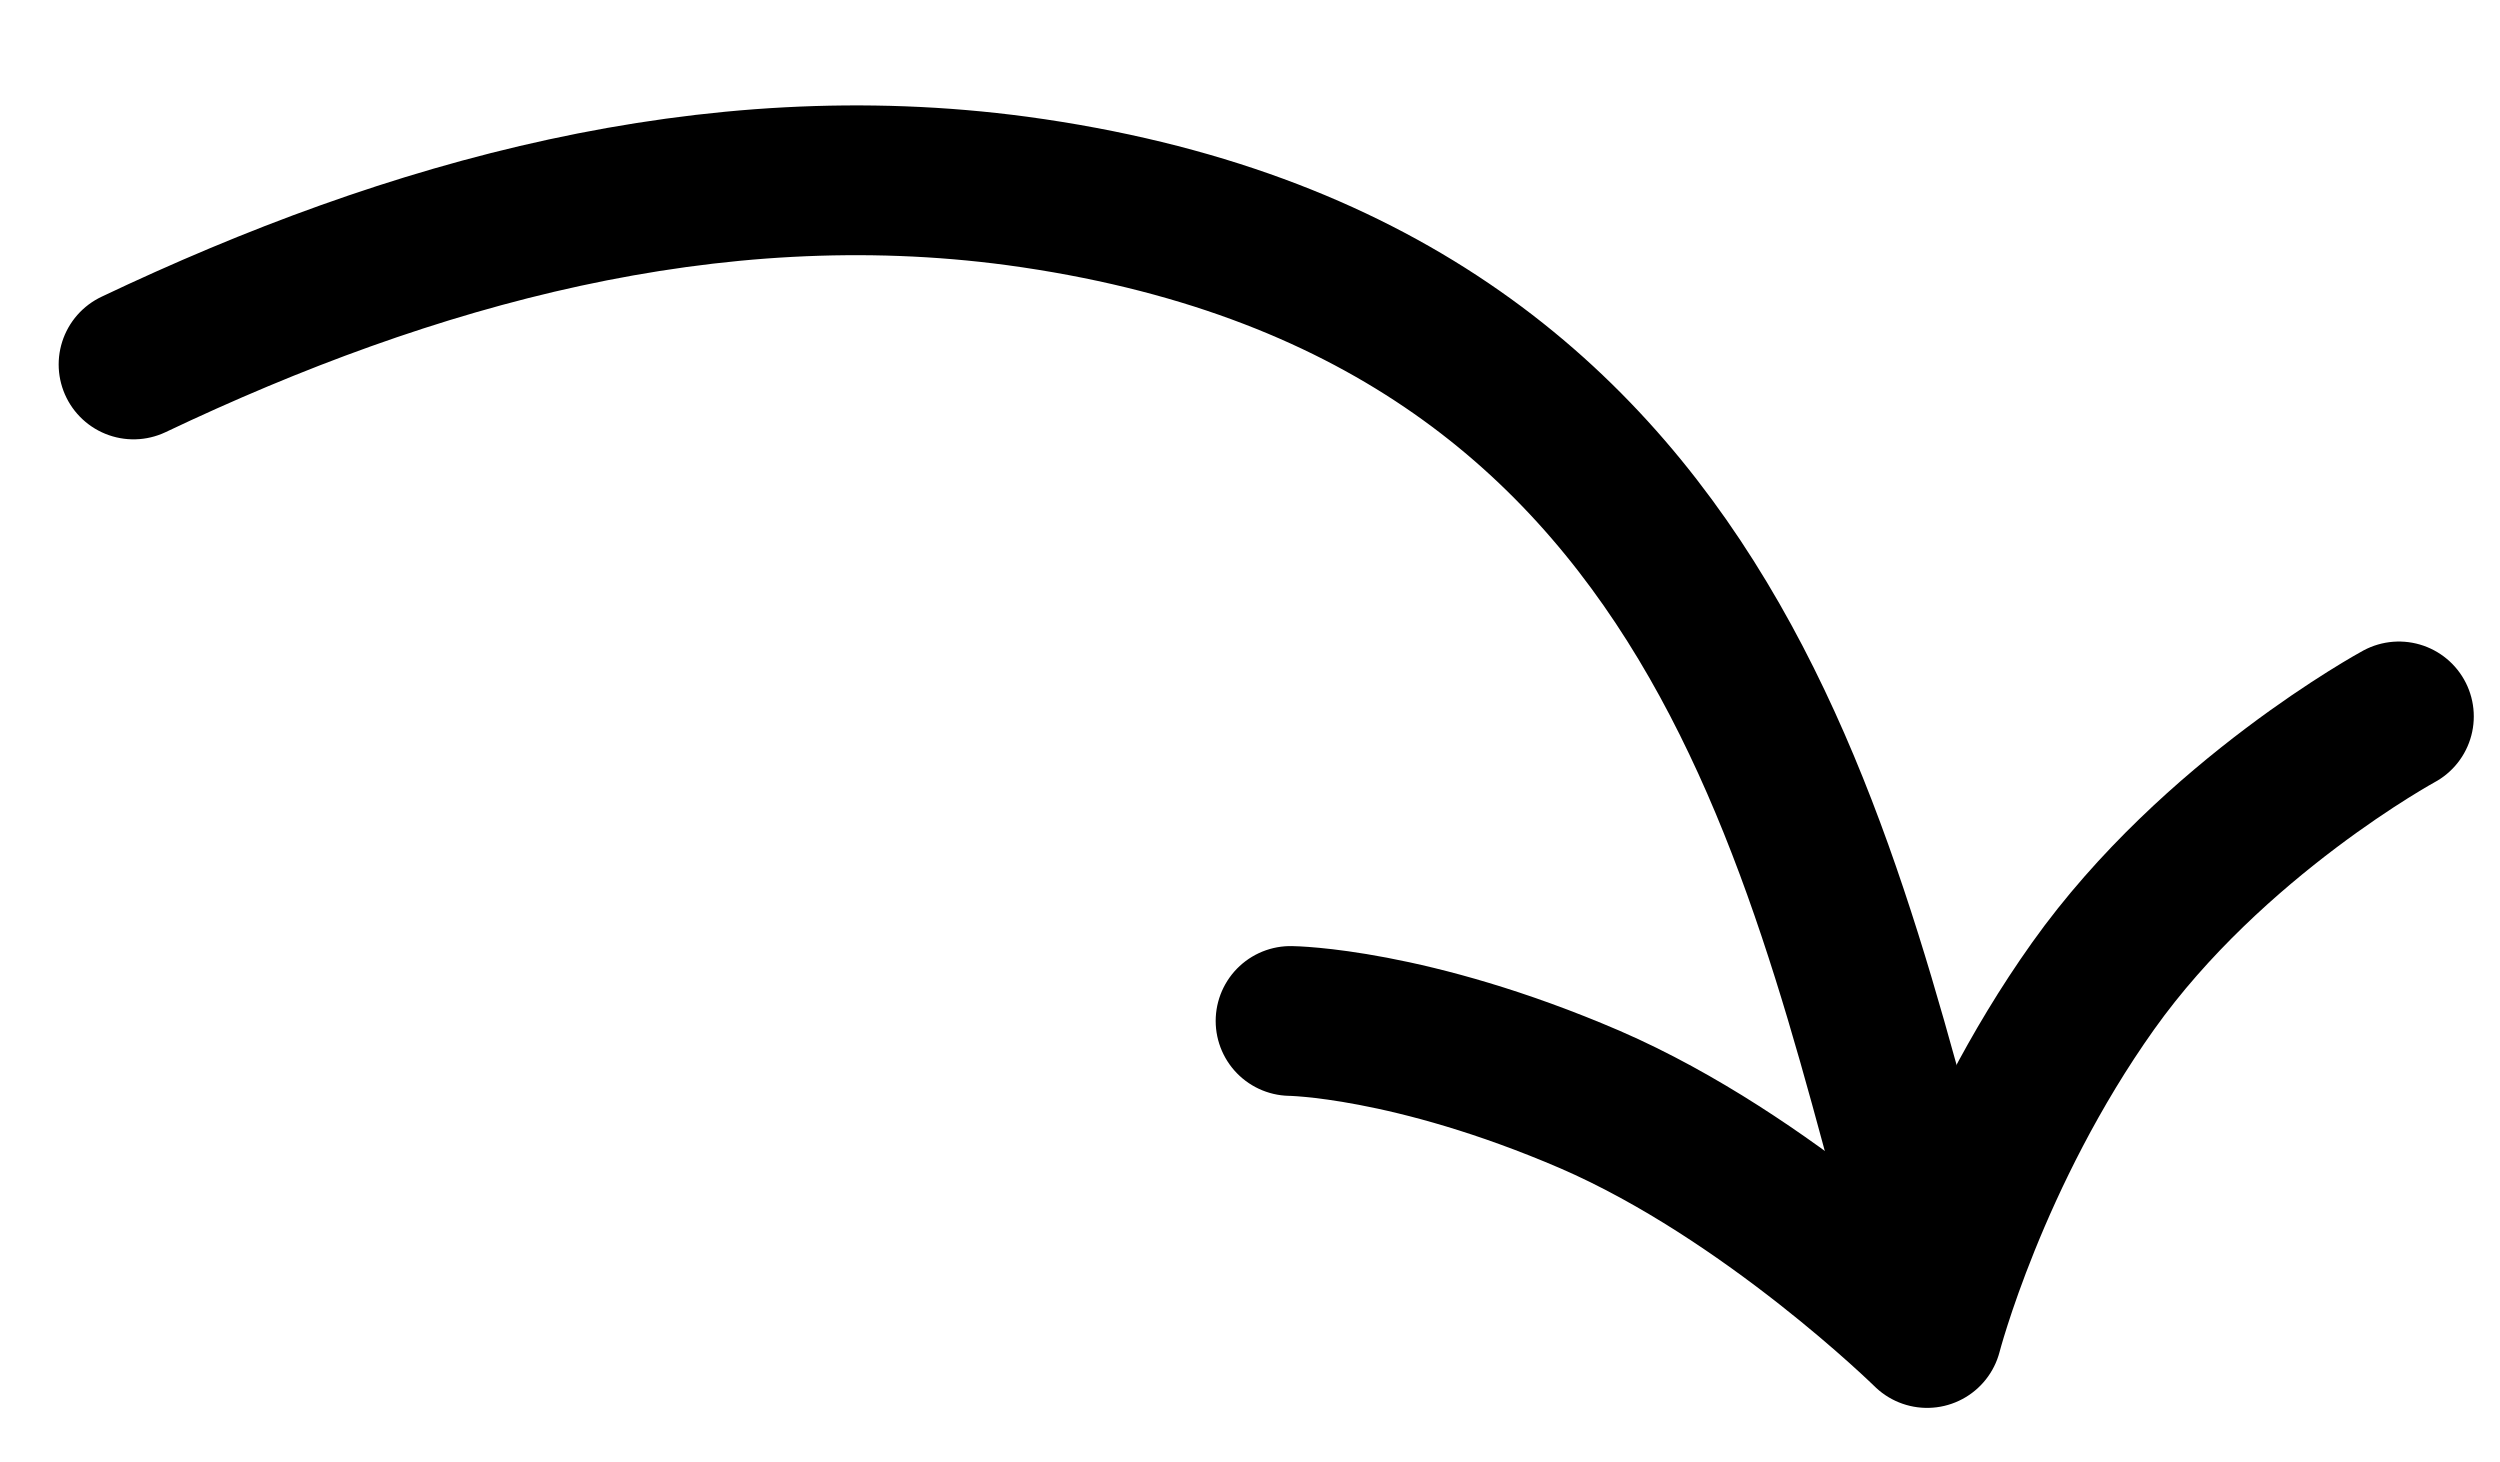
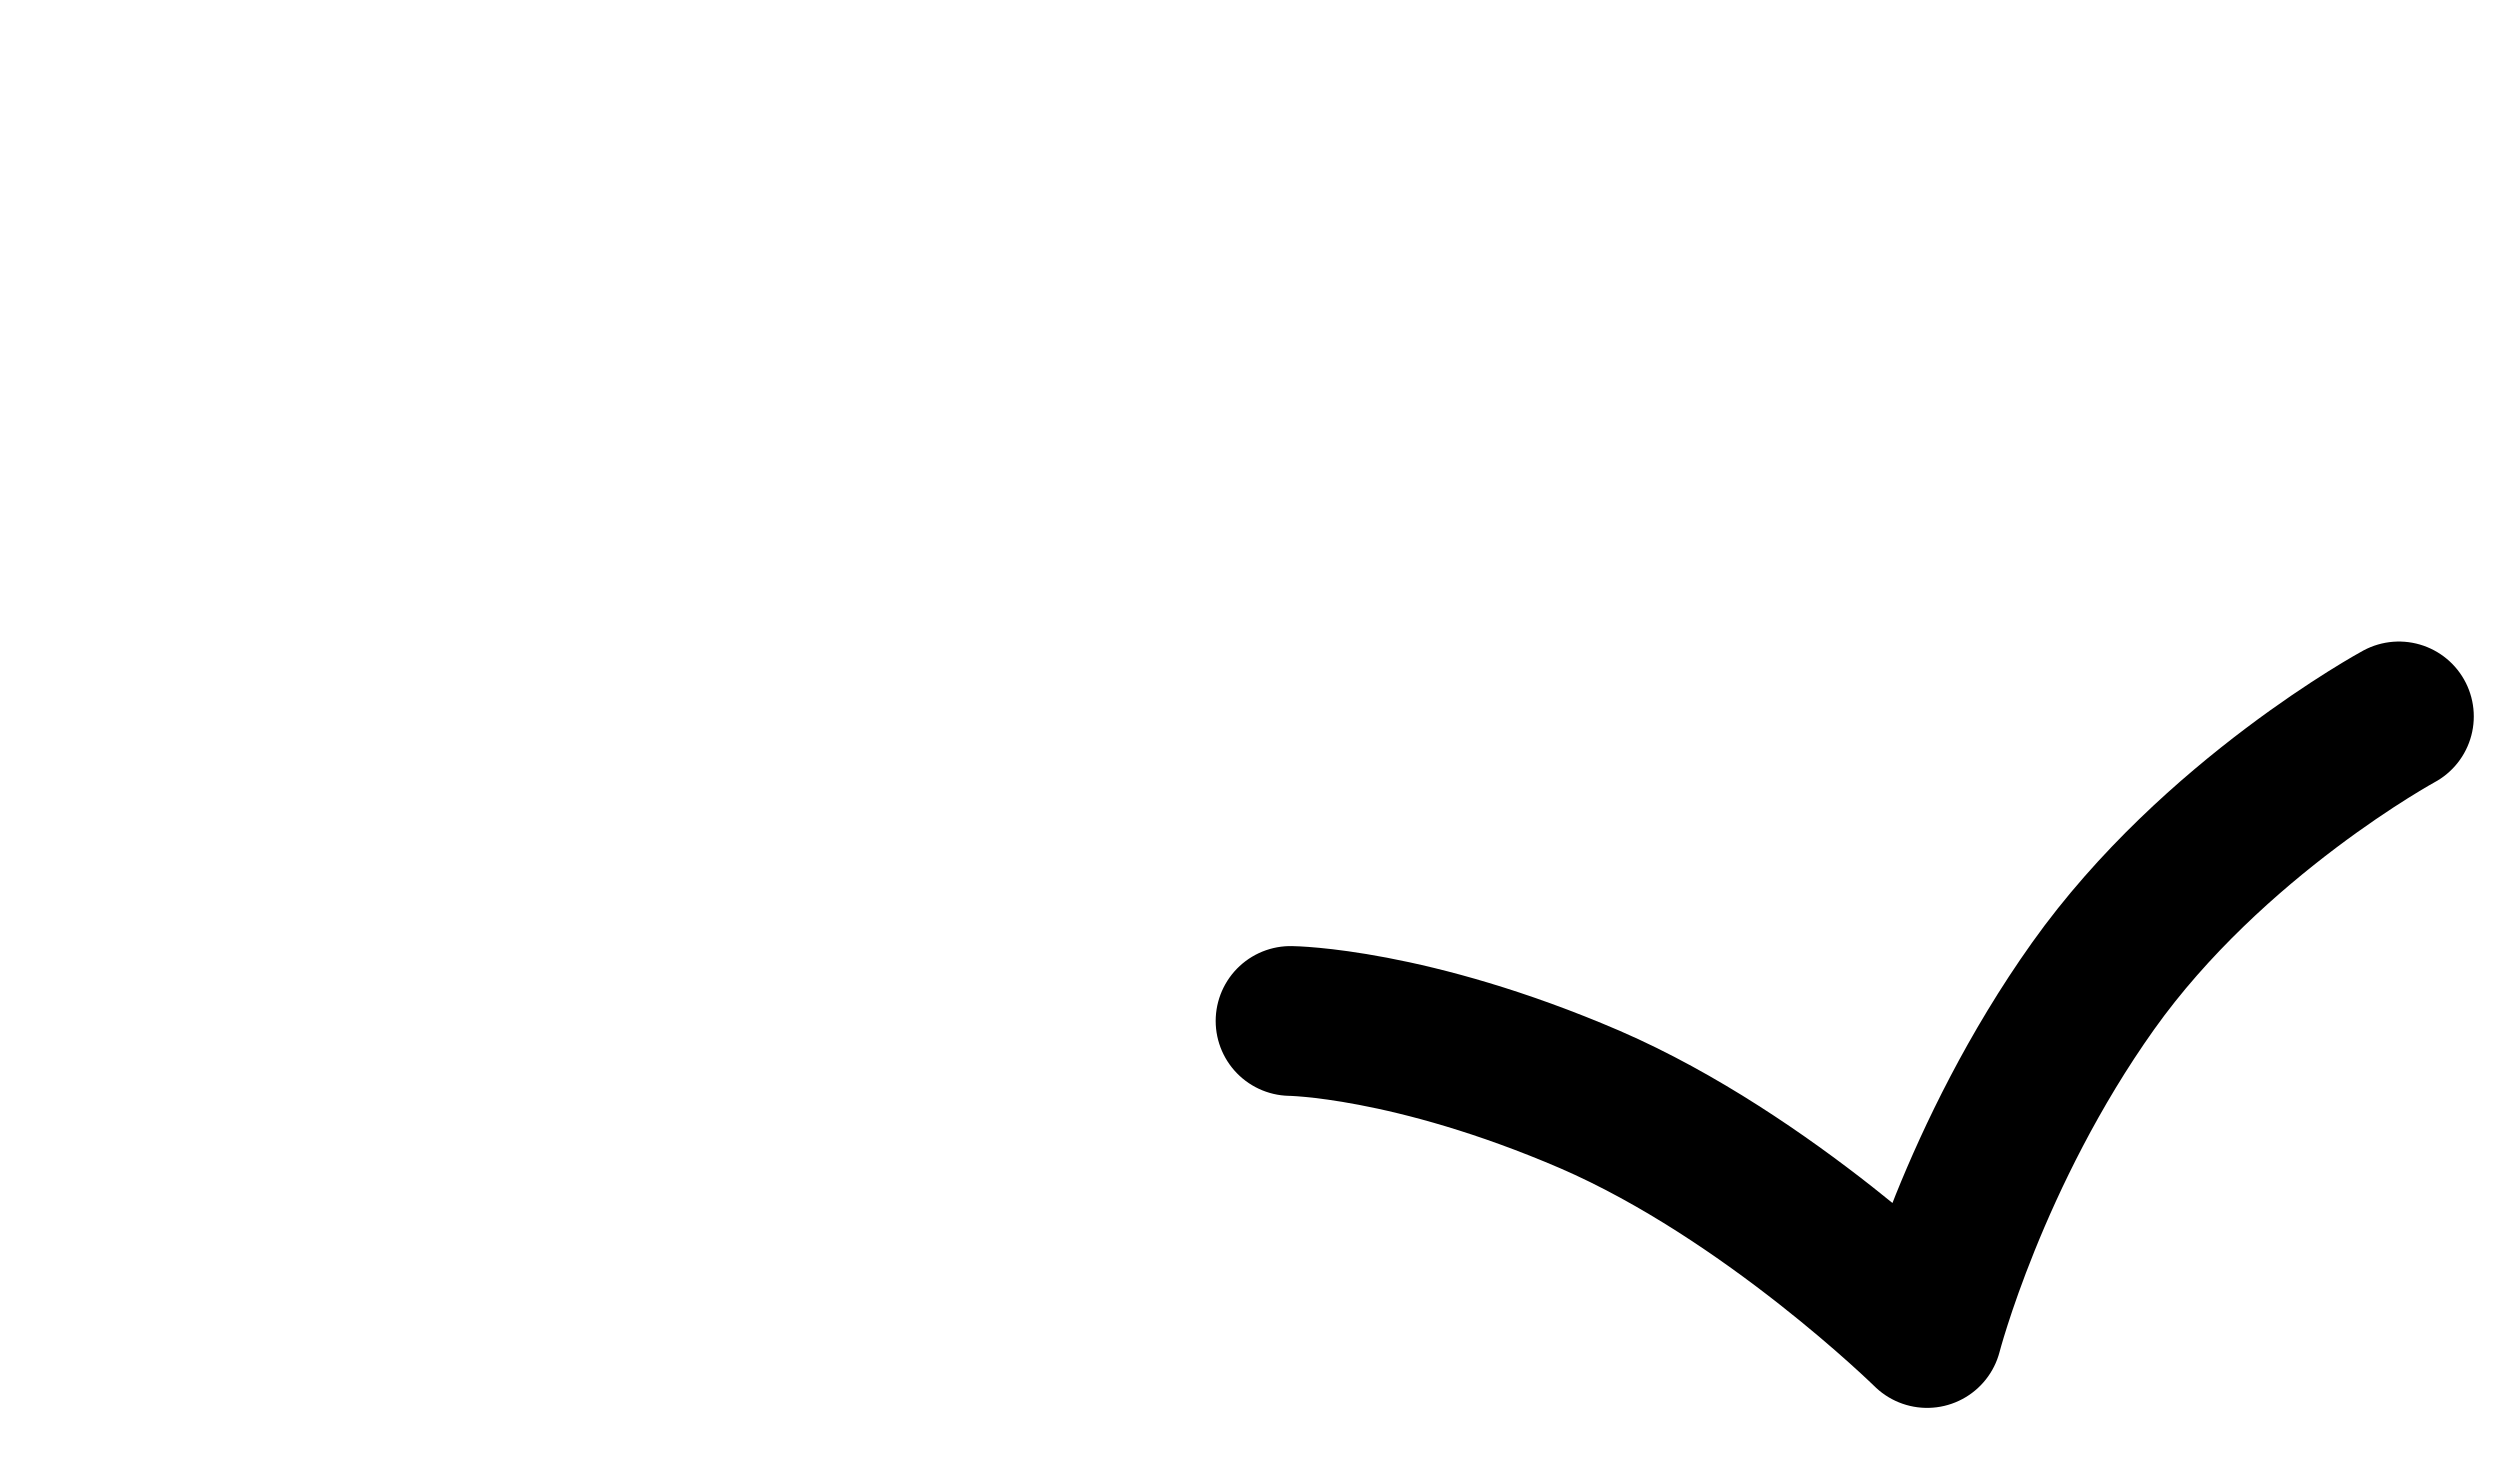
<svg xmlns="http://www.w3.org/2000/svg" version="1.1" id="objects" x="0px" y="0px" viewBox="0 0 200.3 117.1" style="enable-background:new 0 0 200.3 117.1;" xml:space="preserve">
  <style type="text/css">
	.st0{fill:#050505;stroke:#000000;stroke-width:3;stroke-linecap:round;stroke-miterlimit:10;}
	.st1{stroke:#000000;stroke-width:3;stroke-linecap:round;stroke-linejoin:round;stroke-miterlimit:10;}
	.st2{fill:none;stroke:#000000;stroke-width:12;stroke-linecap:round;stroke-miterlimit:10;}
	.st3{fill:none;stroke:#000000;stroke-width:12;stroke-linecap:round;stroke-linejoin:round;stroke-miterlimit:10;}
</style>
  <g>
    <path d="M-270.2,178.5c0.8,0,1.5,0.3,1.9,0.7c0.6,0.6,0.8,1.1,1.1,1.7c0.3,0.7,0.3,1.1,0.3,1.4c0,0.4-0.3,1-0.7,1.4   c-0.4,0.4-1,0.7-1.4,0.7c-0.3,0-0.6-0.1-0.7-0.4c-0.1-0.3-0.4-0.6-0.6-1.1c-0.3-0.8-0.7-1.3-1-1.5c-0.4-0.3-0.7-0.6-0.8-1   c-0.3-0.4-0.3-0.7-0.3-0.8C-272.5,178.9-271.8,178.5-270.2,178.5z M-270,217.3c0.7-6.4,1-12.8,1-19c0-1.4-0.1-2.8-0.3-4.2   c-0.1-1.4-0.3-2.2-0.3-2.5c0-1,0.4-1.5,1.3-1.5c0.3,0,0.7,0.4,1,1.1s0.7,1.7,0.8,2.8c0.3,1.1,0.4,2.4,0.4,3.6   c0,3.5-0.1,10.4-0.6,20.7c0,1.3-0.3,2.4-0.7,3.5s-1.1,1.7-2.2,1.7c-0.3,0-0.6-0.1-0.7-0.6c-0.1-0.4-0.1-1.1-0.1-2.1   C-270.2,220.3-270.1,219.3-270,217.3z" />
    <g>
-       <path d="M-229,202.5c-1.8,2.4-4.2,5.4-7.1,7.5c-2.9,2.1-6.4,3.9-10.1,3.5c-3.8-0.3-6.8-1.1-9.2-4.6c-2.5-3.5-2.9-7-2.8-11.8    c0.1-3.3,0.7-8.9,1.1-12c0.6-3.3,1.8-8.5,3.5-13.3c1.9-6,5.6-13.3,7.6-17.4c2.1-4.2,4.9-7.6,7.6-9.2c2.6-1.4,3.1-0.3,4.7,0.8    c1.7,1.1,2.1,3.3,2.5,5.3c0.1,0.7,0,2.1,0,2.8s-0.4,1.9-0.6,2.5c-0.3,0.6-0.3,1.1-0.7,1.4c-0.4,0.3-0.6-0.1-0.7-0.4    c0-0.3,0-0.7,0-1.1s0.1-1.1,0-1.4c-0.3-1.1-0.4-2.6-1-3.5c-0.6-0.8-0.7-1.5-1.8-1.7c-1.1-0.3-0.8-1.1-2.5,0.3    c-6.5,5.1-10.7,16.1-13.5,25.2c-2.9,9.6-3.3,18.1-3.5,21.5c0,2.4,0.1,4.4,0.8,6.5s1.5,3.6,2.9,4.9c1.5,1.3,3.1,1.9,5,1.9    c3.1,0.1,5.8-0.6,8.5-2.2s5-3.9,7.4-6.3c0.1-0.1,0.7-1.1,0.8-1.4c0.1-0.3,0.8-1.3,1.1-1.3c0.3,0,0.4-0.1,0.6,0.1    c0.1,0.3,0.3,0.1,0.1,0.7C-228.1,200.6-228.1,201.6-229,202.5z" />
-     </g>
-     <path d="M-216.9,210.3c-2.9,0-5-0.8-6.4-2.4c-1.4-1.7-2.1-3.6-2.1-6c0-2.1,0.4-4.6,1.1-7.8c0.7-3.1,1.8-5.8,3.2-8.2   c0.1-0.1,0.4-0.8,1.1-1.9s1.4-1.9,2.1-2.5c0.8-0.6,1.7-0.8,2.5-0.8c0.4,0,0.7,0.1,1.1,0.3c0.3,0.1,0.6,0.4,0.6,0.7   c0,0.1-0.1,0.3-0.4,0.6c-0.3,0.3-0.4,0.6-0.6,0.7c-1.5,1.8-2.6,3.5-3.6,5.3c-1.3,2.2-2.1,4.4-2.8,6.5c-0.7,2.2-1,4.6-1,7.1   c0,3.5,2.1,5.1,6.3,5.1c1.9,0,3.8-0.6,5.4-1.7c1.7-1.1,3.1-2.5,4-4.2c1-1.7,1.5-3.1,1.5-4.4c0-1.5-0.6-2.8-1.5-3.9   c-1-1.1-2.4-2.4-4-3.6c-1.1-0.8-1.9-1.5-2.5-1.9c-0.6-0.6-0.8-1-0.8-1.3c0-0.6,0.4-1,1.1-1.3c0.7-0.3,1.7-0.4,2.6-0.4   c0.6,0,1,0,1.1,0.1c0.1,0,0.3,0.1,0.3,0.4c0,0.1-0.1,0.3-0.3,0.4c-0.1,0.1-0.3,0.4-0.3,0.4c0,0.1,0.4,0.6,1.3,1.3   c1.7,1.4,3.2,2.9,4.3,4.3c1.1,1.5,1.8,3.2,1.8,5.1c0,1.7-0.7,3.6-1.9,5.8s-3.1,4.2-5.3,5.7C-211.3,209.5-213.9,210.3-216.9,210.3z" />
+       </g>
    <path d="M-179.3,212.3c-0.4,0-0.8-0.1-1.1-0.3c-0.3-0.1-0.4-0.4-0.4-0.8c0-1.8,0.1-4.4,0.4-8.2c0.3-4,0.4-7.2,0.4-9.9   c0-2.5-0.1-4.6-0.3-6.3c-0.1-1.7-0.6-2.5-1.1-2.5c-1.5,0-3.1,1.8-4.9,5.4c-1.8,3.6-3.8,8.5-6,14.5l-1,2.6c-0.1,0.4-0.4,0.8-0.8,1   c-0.4,0.3-0.8,0.4-1.3,0.4c-0.6,0-0.8,0-1-0.1c-0.1-0.1-0.3-0.4-0.3-0.8l-0.6-5.3l-1-9.3c-0.3-3.8-0.7-7-1.1-9.7   c-0.1-0.7-0.1-1.1-0.1-1.5c0-0.7,0.3-1.3,0.8-1.5c0.6-0.4,1.3-0.6,1.9-0.6c0.4,0,0.7,1,1,3.1c0.1,2.1,0.4,5.4,0.6,10l0.3,3.5   c0.3,4.3,0.6,7.1,0.6,8.3c0.1-0.3,0.3-0.6,0.4-0.8c0.1-0.3,0.3-0.7,0.4-1.1c2.4-6.1,4.6-11.1,6.5-15.2c2.1-4,4-6.1,6-6.1   c1.4,0,2.2,1.1,2.8,3.5c0.6,2.2,0.8,5.1,1,8.8c0.1,3.9,0.1,9.7,0.1,17.2c0,0.6-0.3,1-0.7,1.4C-178.2,212-178.8,212.3-179.3,212.3z" />
    <path d="M-147.4,185.6c-4,0.7-6.3,1.1-6.7,1.1l-4.2,0.7c0,2.2,0,4.6,0.1,7.1c0,2.5,0.1,4.6,0.3,6.5c0.1,2.5,0.4,4.4,1,5.8   c0.4,1.4,0.7,2.1,0.7,2.2c0,0.4-0.3,0.8-0.8,1.3c-0.6,0.4-1.1,0.6-1.5,0.6c-0.3,0-0.4-0.1-0.7-0.3c-0.1-0.1-0.3-0.4-0.4-0.7   c-0.3-0.6-0.6-1.7-0.7-3.3c-0.3-1.7-0.4-3.5-0.6-5.4c-0.1-1.8-0.3-3.9-0.3-6.3s-0.1-4.6-0.1-6.8c-2.4,0.4-4.9,0.8-7.5,1.4   c-2.2,0.4-3.6,0.7-4,0.7c-0.6,0-1-0.1-1.5-0.4c-0.4-0.3-0.7-0.7-0.7-1.3s0.1-1,0.6-1.1c0.4-0.1,1-0.3,1.9-0.3   c0.7,0,1.7-0.1,2.9-0.4c1.3-0.3,2.1-0.4,2.4-0.4c2.9-0.6,4.9-1,6-1.1c0-1,0-2.1-0.1-3.6c-0.1-1.9-0.1-3.5-0.1-4.6   c0-1.7,0-3.1,0.1-3.9c0.1-1,0.3-1.8,0.6-2.5c0.3-0.8,1-1.3,1.9-1.3c0.4,0,0.7,0,0.8,0.1s0.1,0.4,0.1,0.7s-0.1,1-0.3,2.2   c-0.3,1.3-0.3,2.9-0.3,5c0,1.7,0,3.3,0.1,5.4v1.8c1.9-0.3,5.8-1.1,11.5-2.4c0.3-0.1,0.7-0.4,0.8-1c0.3-0.6,0.6-0.8,0.7-0.8   c0.4,0,1,0.3,1.5,0.8s0.7,1.1,0.7,1.7c0,0.7-0.3,1.3-1,1.7C-144.6,185-145.7,185.4-147.4,185.6z" />
    <path d="M-118,207.4c0,0.6-0.3,1.1-0.7,1.8s-0.8,1-1.3,1c-0.7,0-1.3-0.4-1.7-1.4c-0.4-1-0.6-1.9-0.6-3.2c0-1,0-4.2,0.1-9.3v-2.5   c0-1-0.3-1.7-0.8-2.1c-1.9,3.3-3.8,6.1-5.4,8.6c-1.7,2.4-3.9,4.7-6.4,6.8c-2.6,2.1-5.3,3.2-8.2,3.2c-1.4,0-2.5-0.4-3.2-1.3   c-0.7-0.8-1.1-1.9-1.1-3.3c0-1.7,0.8-4,2.4-7.1c1.5-3.1,3.6-6.1,6-9.2c2.4-3.1,4.9-5.7,7.2-7.6c1.7-1.3,2.9-2.2,3.9-2.6   c1-0.4,1.8-0.7,2.5-0.7s1.4,0.3,2.1,0.7c0.7,0.4,1.4,1,1.9,1.8c0.6,0.8,0.8,1.7,0.8,2.6c0,1.4-0.4,2.6-1.1,3.9l1.1-0.3   c0.4,0,0.7,0.6,0.8,1.8c0,0.7,0.1,2.1,0.1,4.2c0,2.1,0.1,3.9,0.1,5.3s0.1,2.8,0.1,4.2s0.1,2.4,0.1,3.2c0,0.3,0.3,0.6,0.6,1   C-118.2,207-118,207.3-118,207.4z M-123.7,189.2c0.6-1.3,0.8-2.6,0.8-4.2c0-1-0.3-1.7-0.8-2.4c-0.6-0.7-1.3-1-2.2-1   c-1.1,0-2.5,0.7-4.2,2.2c-1.9,1.7-4,3.9-6.1,6.5c-2.2,2.8-3.9,5.4-5.4,8.2c-1.4,2.6-2.1,4.9-2.1,6.4c0,1.3,0.6,1.9,1.8,1.9   c2.4,0,4.6-0.8,6.8-2.6c2.2-1.7,4.2-3.8,5.8-6.3C-127.6,195.7-125.8,192.7-123.7,189.2z M-130.3,175.4c-0.4,0-0.7-0.1-1-0.3   c-0.3-0.3-0.4-0.6-0.4-0.8s0.7-1,2.1-2.4c1.7-1.5,2.9-2.6,3.6-3.8c0.7-1,1.1-1.7,1.5-2.4c0.4-0.7,0.8-1.3,1-1.4   c0.1-0.3,0.4-0.3,0.7-0.3c0.4,0,0.8,0.3,1.4,0.7c0.4,0.4,0.7,1,0.7,1.4c0,0.6-0.7,1.5-2.1,3.1c-1.4,1.5-2.9,2.9-4.4,4.2   C-128.7,174.7-129.7,175.4-130.3,175.4z" />
-     <path d="M-96.1,201.6c-2.2,2.8-4.3,4.9-6.1,6.3c-1.8,1.5-3.6,2.2-5.6,2.2c-1.7,0-3.1-0.7-4-2.1c-1.1-1.4-1.5-3.1-1.5-4.9   c0-2.8,0.7-6.3,2.2-10.6c1.5-4.3,3.3-7.9,5.6-11c2.2-3.1,4.4-4.7,6.8-4.7c1,0,1.8,0.4,2.5,1c0.4,0.4,0.7,1,1.1,1.5   c0.3,0.7,0.6,1.3,0.6,1.8c0,0.7-0.1,1.5-0.3,2.5c-0.1,1-0.4,1.5-0.6,1.5c-0.4,0-0.7-0.3-0.8-0.7c-0.1-0.4-0.3-1.1-0.3-1.8   c-0.1-1.1-0.3-1.8-0.4-2.2c-0.1-0.4-0.3-0.6-0.6-0.6c-2.1,0-4,1.4-5.8,4.3c-1.9,2.8-3.5,6.1-4.7,9.9c-1.3,3.8-1.8,6.7-1.8,8.6   c0,2.9,1,4.3,2.9,4.3c1.4,0,2.6-0.3,3.8-1s2.4-1.7,3.6-2.9c2.4-2.4,4.2-4.4,5.4-6.1c0.1-0.1,0.3-0.4,0.7-1s0.7-0.8,0.8-0.8   c0.6,0,0.8,0.1,0.8,0.6c0,0.3-0.4,1.1-1.4,2.4C-94.3,199.3-95.1,200.6-96.1,201.6z" />
-     <path d="M-63.1,185.6c-4,0.7-6.3,1.1-6.7,1.1l-4.2,0.7c0,2.2,0,4.6,0.1,7.1c0,2.5,0.1,4.6,0.3,6.5c0.1,2.5,0.4,4.4,1,5.8   c0.4,1.4,0.7,2.1,0.7,2.2c0,0.4-0.3,0.8-0.8,1.3c-0.6,0.4-1.1,0.6-1.5,0.6c-0.3,0-0.4-0.1-0.7-0.3c-0.1-0.1-0.3-0.4-0.4-0.7   c-0.3-0.6-0.6-1.7-0.7-3.3c-0.3-1.7-0.4-3.5-0.6-5.4c-0.1-1.8-0.3-3.9-0.3-6.3s-0.1-4.6-0.1-6.8c-2.4,0.4-4.9,0.8-7.5,1.4   c-2.2,0.4-3.6,0.7-4,0.7c-0.6,0-1-0.1-1.5-0.4c-0.4-0.3-0.7-0.7-0.7-1.3s0.1-1,0.6-1.1c0.4-0.1,1-0.3,1.9-0.3   c0.7,0,1.7-0.1,2.9-0.4c1.3-0.3,2.1-0.4,2.4-0.4c2.9-0.6,4.9-1,6-1.1c0-1,0-2.1-0.1-3.6c-0.1-1.9-0.1-3.5-0.1-4.6   c0-1.7,0-3.1,0.1-3.9c0.1-1,0.3-1.8,0.6-2.5c0.3-0.8,1-1.3,1.9-1.3c0.4,0,0.7,0,0.8,0.1c0.1,0.1,0.1,0.4,0.1,0.7s-0.1,1-0.3,2.2   c-0.3,1.3-0.3,2.9-0.3,5c0,1.7,0,3.3,0.1,5.4v1.8c1.9-0.3,5.8-1.1,11.5-2.4c0.3-0.1,0.7-0.4,0.8-1c0.3-0.6,0.6-0.8,0.7-0.8   c0.4,0,1,0.3,1.5,0.8c0.6,0.6,0.7,1.1,0.7,1.7c0,0.7-0.3,1.3-1,1.7C-60.3,185-61.6,185.4-63.1,185.6z" />
+     <path d="M-63.1,185.6c-4,0.7-6.3,1.1-6.7,1.1l-4.2,0.7c0,2.2,0,4.6,0.1,7.1c0,2.5,0.1,4.6,0.3,6.5c0.1,2.5,0.4,4.4,1,5.8   c0.4,1.4,0.7,2.1,0.7,2.2c0,0.4-0.3,0.8-0.8,1.3c-0.6,0.4-1.1,0.6-1.5,0.6c-0.3,0-0.4-0.1-0.7-0.3c-0.1-0.1-0.3-0.4-0.4-0.7   c-0.3-0.6-0.6-1.7-0.7-3.3c-0.3-1.7-0.4-3.5-0.6-5.4c-0.1-1.8-0.3-3.9-0.3-6.3s-0.1-4.6-0.1-6.8c-2.4,0.4-4.9,0.8-7.5,1.4   c-2.2,0.4-3.6,0.7-4,0.7c-0.6,0-1-0.1-1.5-0.4c-0.4-0.3-0.7-0.7-0.7-1.3s0.1-1,0.6-1.1c0.4-0.1,1-0.3,1.9-0.3   c0.7,0,1.7-0.1,2.9-0.4c1.3-0.3,2.1-0.4,2.4-0.4c2.9-0.6,4.9-1,6-1.1c0-1,0-2.1-0.1-3.6c-0.1-1.9-0.1-3.5-0.1-4.6   c0-1.7,0-3.1,0.1-3.9c0.1-1,0.3-1.8,0.6-2.5c0.3-0.8,1-1.3,1.9-1.3c0.4,0,0.7,0,0.8,0.1c0.1,0.1,0.1,0.4,0.1,0.7s-0.1,1-0.3,2.2   c-0.3,1.3-0.3,2.9-0.3,5v1.8c1.9-0.3,5.8-1.1,11.5-2.4c0.3-0.1,0.7-0.4,0.8-1c0.3-0.6,0.6-0.8,0.7-0.8   c0.4,0,1,0.3,1.5,0.8c0.6,0.6,0.7,1.1,0.7,1.7c0,0.7-0.3,1.3-1,1.7C-60.3,185-61.6,185.4-63.1,185.6z" />
    <path d="M-35.4,207.4c0,0.6-0.3,1.1-0.7,1.8s-0.8,1-1.3,1c-0.7,0-1.3-0.4-1.7-1.4c-0.4-1-0.6-1.9-0.6-3.2c0-1,0-4.2,0.1-9.3v-2.5   c0-1-0.3-1.7-0.8-2.1c-1.9,3.3-3.8,6.1-5.4,8.6c-1.7,2.4-3.9,4.7-6.4,6.8c-2.6,2.1-5.3,3.2-8.2,3.2c-1.4,0-2.5-0.4-3.2-1.3   c-0.7-0.8-1.1-1.9-1.1-3.3c0-1.7,0.8-4,2.4-7.1c1.5-3.1,3.6-6.1,6-9.2c2.4-3.1,4.9-5.7,7.2-7.6c1.7-1.3,2.9-2.2,3.9-2.6   s1.8-0.7,2.5-0.7s1.4,0.3,2.1,0.7s1.4,1,1.9,1.8c0.6,0.8,0.8,1.7,0.8,2.6c0,1.4-0.4,2.6-1.1,3.9l1.1-0.3c0.4,0,0.7,0.6,0.8,1.8   c0,0.7,0.1,2.1,0.1,4.2c0,2.1,0.1,3.9,0.1,5.3s0.1,2.8,0.1,4.2s0.1,2.4,0.1,3.2c0,0.3,0.3,0.6,0.6,1   C-35.6,207-35.4,207.3-35.4,207.4z M-41.1,189.2c0.6-1.3,0.8-2.6,0.8-4.2c0-1-0.3-1.7-0.8-2.4c-0.6-0.7-1.3-1-2.2-1   c-1.1,0-2.5,0.7-4.2,2.2c-1.9,1.7-4,3.9-6.1,6.5c-2.1,2.6-3.9,5.4-5.4,8.2c-1.4,2.6-2.1,4.9-2.1,6.4c0,1.3,0.6,1.9,1.8,1.9   c2.4,0,4.6-0.8,6.8-2.6c2.2-1.7,4.2-3.8,5.8-6.3C-45,195.7-43.2,192.7-41.1,189.2z" />
    <path d="M-11.1,212.3c-0.4,0-0.8-0.1-1.1-0.3s-0.4-0.4-0.4-0.8c0-1.8,0.1-4.4,0.4-8.2c0.3-4,0.4-7.2,0.4-9.9c0-2.5-0.1-4.6-0.3-6.3   c-0.1-1.7-0.6-2.5-1.1-2.5c-1.5,0-3.1,1.8-4.9,5.4c-1.8,3.6-3.8,8.5-6,14.5l-1,2.6c-0.1,0.4-0.4,0.8-0.8,1   c-0.4,0.3-0.8,0.4-1.3,0.4c-0.6,0-0.8,0-1-0.1c-0.1-0.1-0.3-0.4-0.3-0.8l-0.6-5.3l-1-9.3c-0.3-3.8-0.7-7-1.1-9.7   c-0.1-0.7-0.1-1.1-0.1-1.5c0-0.7,0.3-1.3,0.8-1.5c0.6-0.4,1.3-0.6,1.9-0.6c0.4,0,0.7,1,1,3.1c0.1,2.1,0.4,5.4,0.6,10l0.3,3.5   c0.3,4.3,0.6,7.1,0.6,8.3c0.1-0.3,0.3-0.6,0.4-0.8c0.1-0.3,0.3-0.7,0.4-1.1c2.4-6.1,4.6-11.1,6.5-15.2c2.1-4,4-6.1,6-6.1   c1.4,0,2.2,1.1,2.8,3.5c0.6,2.2,0.8,5.1,1,8.8c0.1,3.9,0.1,9.7,0.1,17.2c0,0.6-0.3,1-0.7,1.4C-10,212-10.6,212.3-11.1,212.3z" />
-     <path d="M3.9,210.3c-2.9,0-5-0.8-6.4-2.4c-1.4-1.7-2.1-3.6-2.1-6c0-2.1,0.4-4.6,1.1-7.8c0.7-3.1,1.8-5.8,3.2-8.2   c0.1-0.1,0.4-0.8,1.1-1.9s1.4-1.9,2.1-2.5c0.8-0.6,1.7-0.8,2.5-0.8c0.4,0,0.7,0.1,1.1,0.3c0.3,0.1,0.6,0.4,0.6,0.7   c0,0.1-0.1,0.3-0.4,0.6c-0.3,0.3-0.4,0.6-0.6,0.7c-1.5,1.8-2.6,3.5-3.6,5.3c-1.3,2.2-2.1,4.4-2.8,6.5c-0.7,2.2-1,4.6-1,7.1   c0,3.5,2.1,5.1,6.3,5.1c1.9,0,3.8-0.6,5.4-1.7s3.1-2.5,4-4.2s1.5-3.1,1.5-4.4c0-1.5-0.6-2.8-1.5-3.9c-1-1.1-2.4-2.4-4-3.6   c-1.1-0.8-1.9-1.5-2.5-1.9c-0.6-0.6-0.8-1-0.8-1.3c0-0.6,0.4-1,1.1-1.3c0.7-0.3,1.7-0.4,2.6-0.4c0.6,0,1,0,1.1,0.1   c0.1,0,0.3,0.1,0.3,0.4c0,0.1-0.1,0.3-0.3,0.4c-0.1,0.1-0.3,0.4-0.3,0.4c0,0.1,0.4,0.6,1.3,1.3c1.7,1.4,3.2,2.9,4.3,4.3   c1.1,1.5,1.8,3.2,1.8,5.1c0,1.7-0.7,3.6-1.9,5.8s-3.1,4.2-5.3,5.7C9.5,209.5,6.9,210.3,3.9,210.3z" />
    <path d="M29.2,212.1c-1.8,0-3.1-0.1-3.8-0.6c-0.7-0.3-1-0.8-1-1.4c0-0.4,0.6-1.1,1.5-2.1c1-1,1.7-1.4,1.9-1.4   c0.6,0,0.8,0.1,0.8,0.3s-0.1,0.4-0.3,0.6c-0.3,0.1-0.3,0.3-0.3,0.4c0,0.1,0.3,0.4,0.8,0.6c0.6,0.1,1.3,0.3,1.9,0.3   c1.8,0,3.6-0.3,5.4-1c1.8-0.7,3.3-1.5,4.4-2.6c1.1-1.1,1.8-2.2,1.8-3.5c0-1.1-0.4-2.1-1.1-2.8c-0.7-0.7-1.7-1.3-2.8-1.5   s-2.9-0.8-5.6-1.4c-2.9-0.7-5.1-1.3-6.7-1.7c-1.5-0.6-2.8-1.1-3.8-1.9c-1-0.7-1.4-1.7-1.4-2.9c0-2.1,1-4,3.1-5.7s4.3-3.1,7-4   s4.7-1.5,6.1-1.5c1.5,0,2.2,0.4,2.2,1.3c0,0.6-0.1,1.1-0.6,1.7c-0.3,0.6-0.8,1-1.5,1c-0.3,0-0.6-0.1-0.8-0.3   c-0.3-0.1-0.6-0.3-1-0.3c-0.8,0-2.2,0.3-4,0.8c-1.8,0.6-3.6,1.4-5,2.5c-1.5,1.1-2.2,2.5-2.2,4c0,1,0.6,1.8,1.8,2.4   c1.3,0.6,3.5,1.1,6.7,1.8c0.4,0.1,0.8,0.3,1.1,0.3c0.4,0,0.7,0.1,1,0.3c3.3,0.8,5.8,1.7,7.6,2.6c1.8,1,2.6,2.5,2.6,4.4   c0,1.9-0.8,3.8-2.4,5.4c-1.5,1.8-3.6,3.2-6.1,4.2C34.6,211.6,32,212.1,29.2,212.1z" />
    <path d="M56.3,172.8c-0.7,6.4-1,12.8-1,19c0,1.4,0.1,2.8,0.3,4.2c0.1,1.4,0.3,2.2,0.3,2.5c0,1-0.4,1.5-1.3,1.5   c-0.3,0-0.7-0.4-1-1.1s-0.7-1.7-0.8-2.8c-0.3-1.1-0.4-2.4-0.4-3.6c0-3.5,0.1-10.4,0.6-20.7c0-1.3,0.3-2.4,0.7-3.5   c0.4-1.1,1.1-1.7,2.2-1.7c0.3,0,0.6,0.1,0.7,0.6s0.1,1.1,0.1,2.1C56.6,169.6,56.4,170.7,56.3,172.8z M56.7,211.4   c-0.8,0-1.5-0.3-1.9-0.7c-0.6-0.6-0.8-1.1-1.1-1.7c-0.3-0.6-0.3-1.1-0.3-1.4c0-0.4,0.3-1,0.7-1.4c0.4-0.4,1-0.7,1.4-0.7   c0.3,0,0.6,0.1,0.7,0.4c0.1,0.3,0.4,0.7,0.6,1.1c0.3,0.8,0.7,1.3,1,1.5c0.3,0.3,0.7,0.6,0.8,1c0.3,0.4,0.3,0.7,0.3,0.8   C58.8,211.1,58.1,211.4,56.7,211.4z" />
  </g>
  <path class="st0" d="M291,2.3c14.4,31.3,8.4,68.3-16.6,92.3c-15.9,15-34.2,26.2-54.7,33c-1.6,0.5-1.4,2.8,0.3,3  c5.2,0.7,11.7,2.1,15.8,5.1c3.5,2.6,6.5,5.2,8.6,7.2c2,1.9,5.1,2.3,7.5,0.8c19.5-12,35.3-28.1,47.4-47.8  C317.3,66.3,313,28.9,291,2.3" />
  <path class="st1" d="M300.1,20.2c-11.5,4.8-19.7,17.1-19.7,17.1s-0.5-1.6,4.5-11.8S291,2.4,291,2.4s8.8,6.2,20.5,9.1  s15.9,6.3,15.9,6.3S312.8,14.9,300.1,20.2z" />
-   <path class="st2" d="M155.4,103.2c-9.4-33.2-16.6-80.1-73.9-87.9C56.9,12,33,18.6,10.7,29.2" />
  <path class="st3" d="M103.4,81.8c0,0,9.6,0.1,24,6.3c14.3,6.2,27,18.7,27,18.7s3.7-14.3,13.3-27.8c9.6-13.5,24.5-21.6,24.5-21.6" />
</svg>